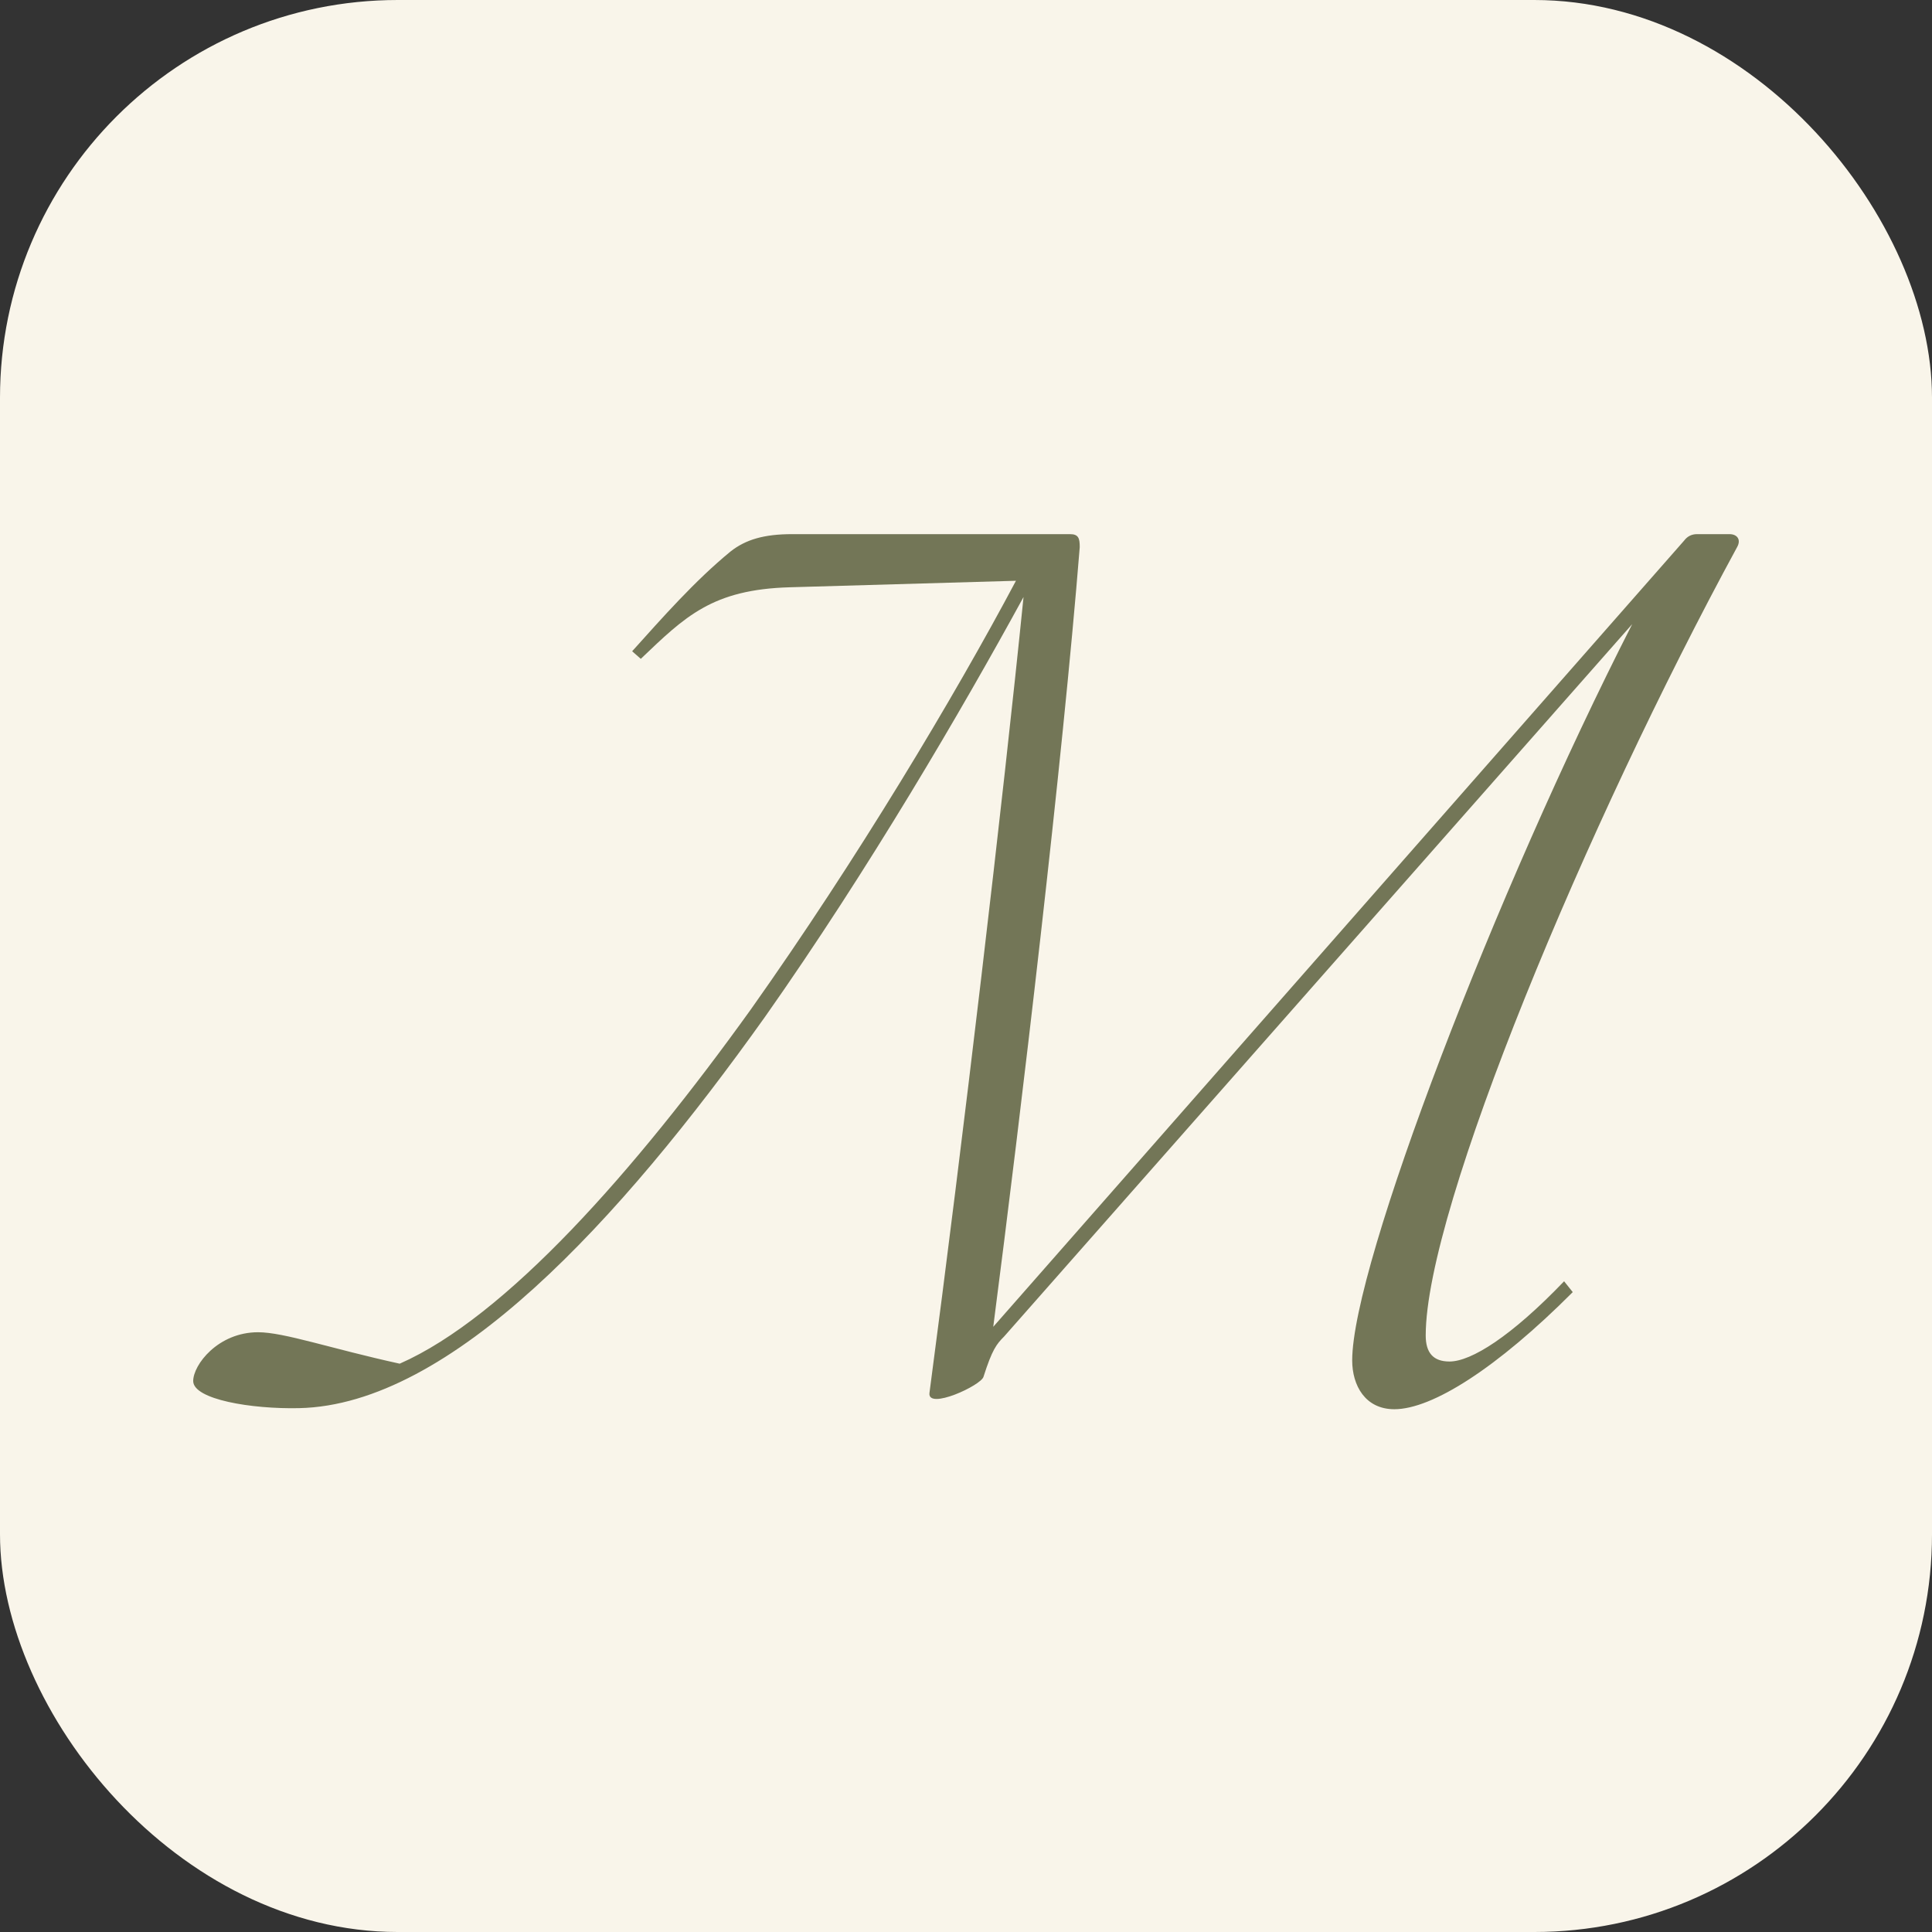
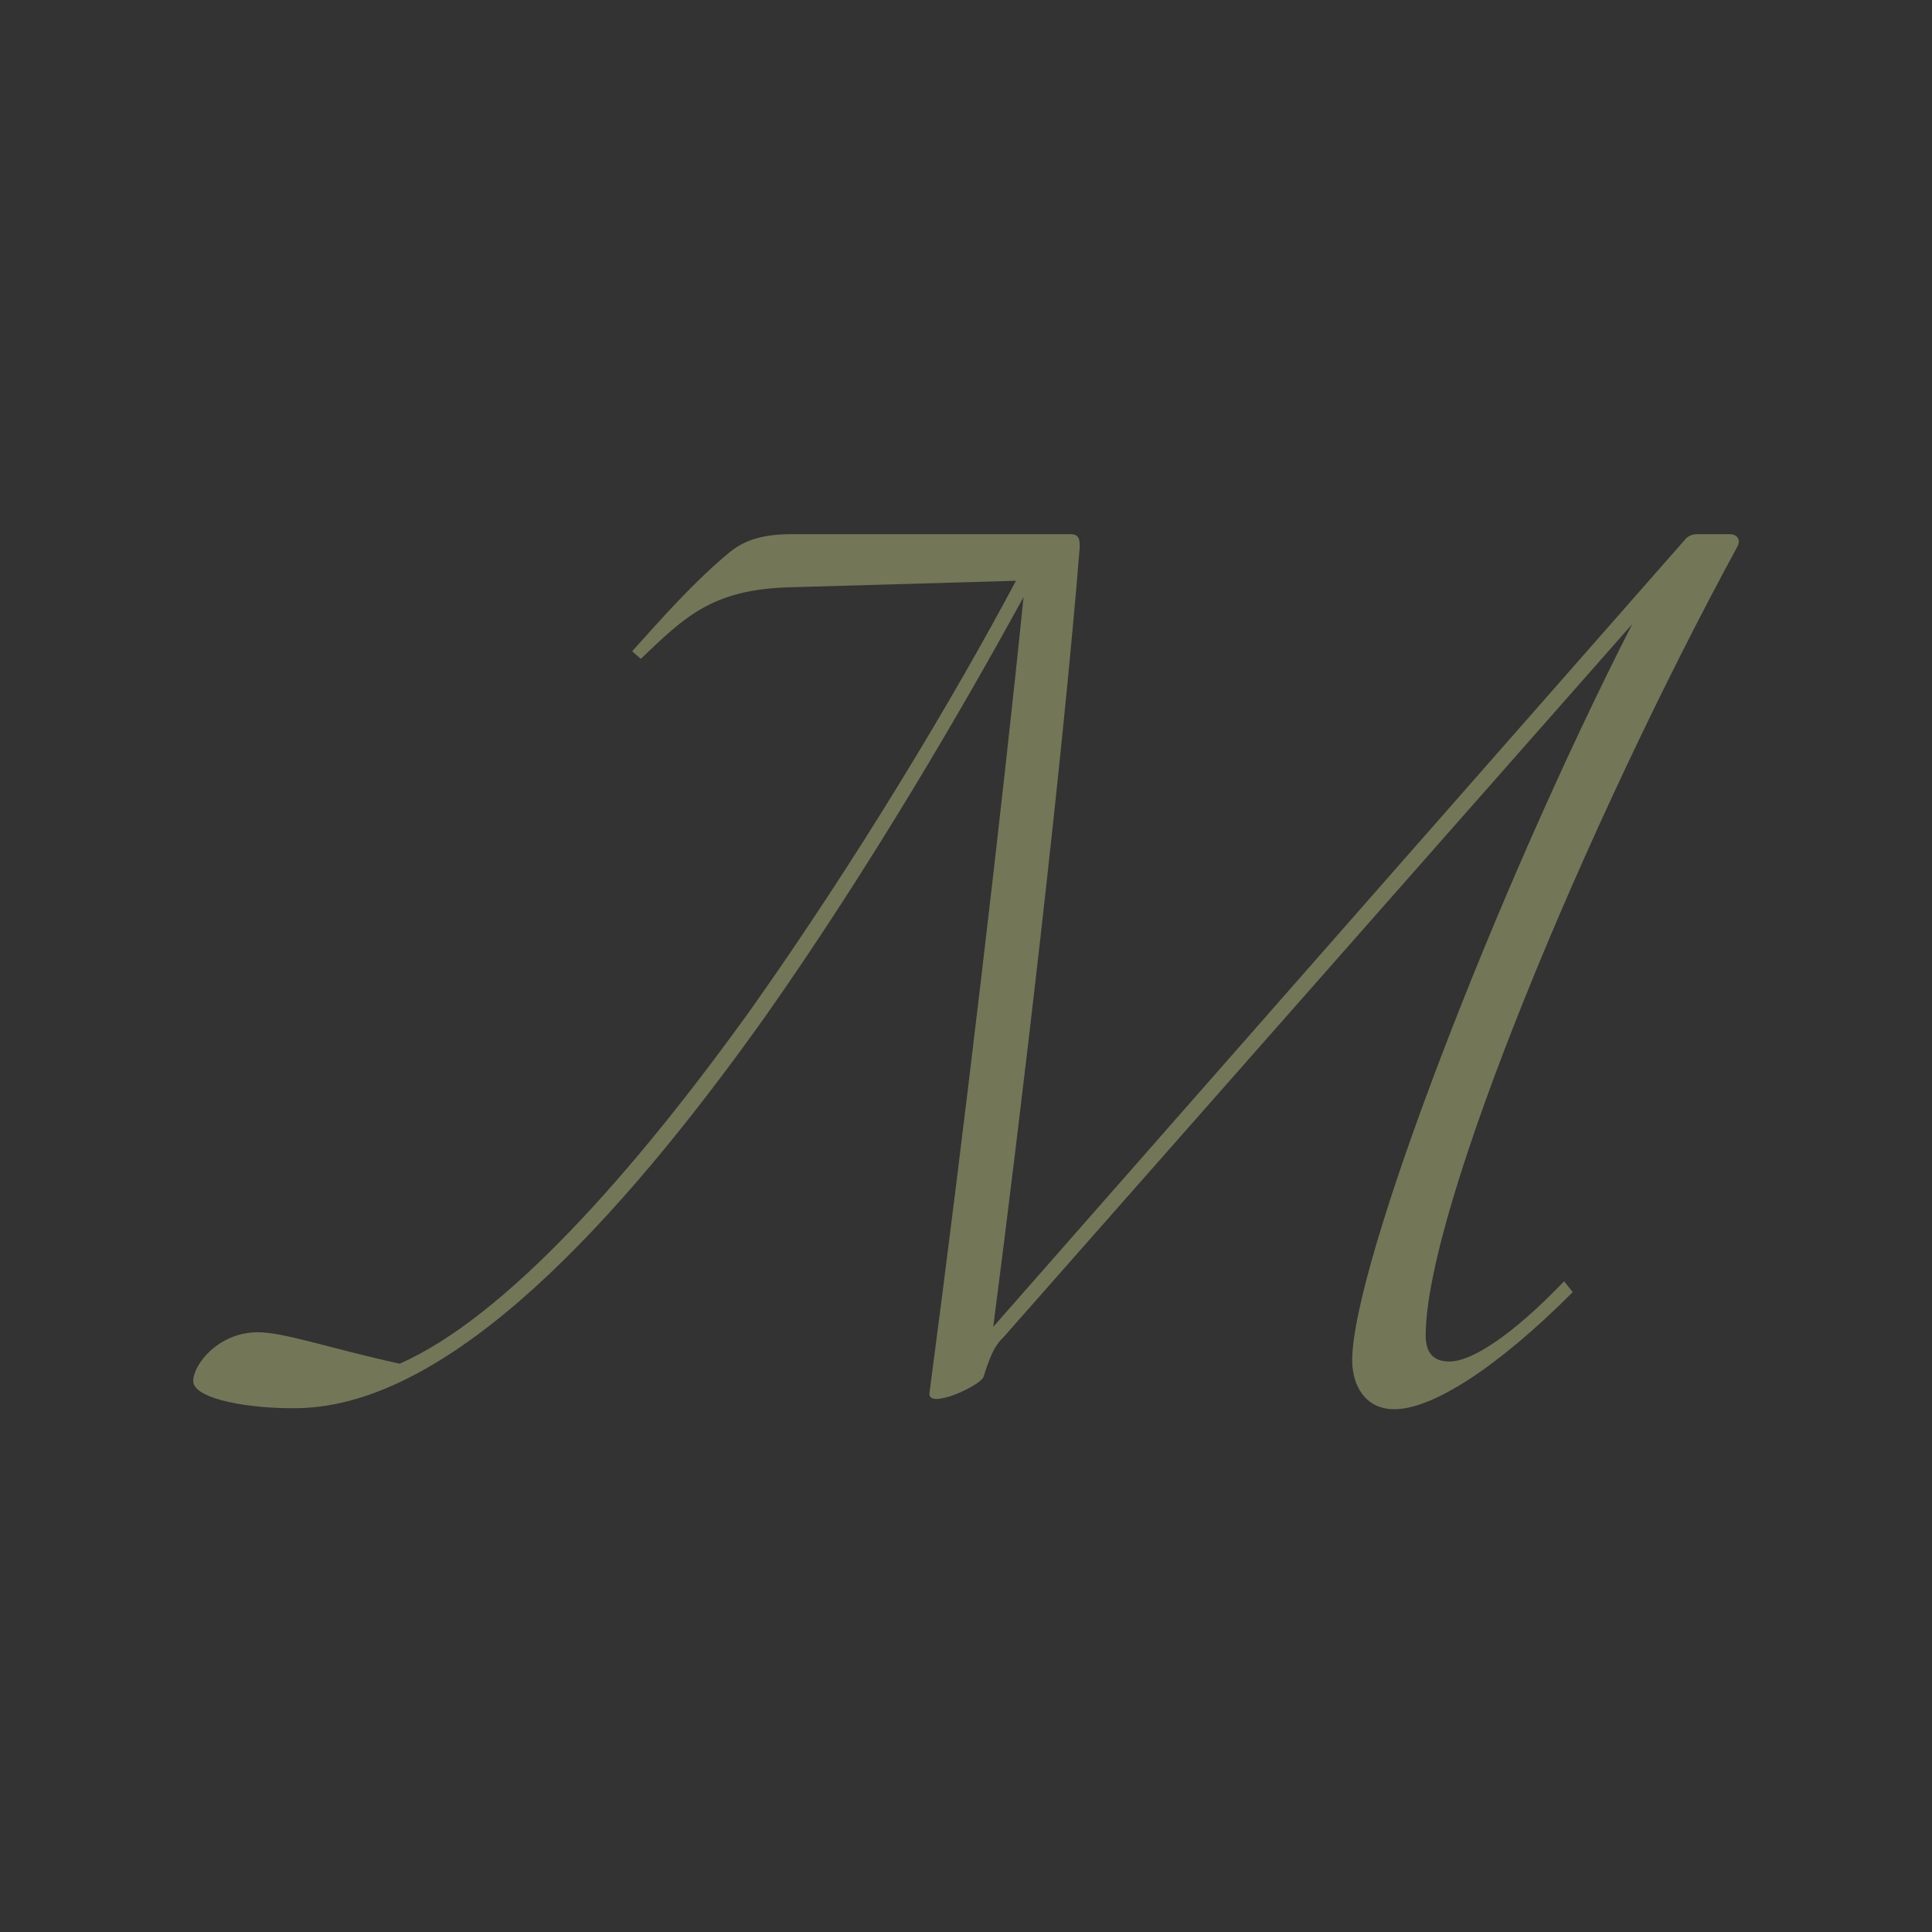
<svg xmlns="http://www.w3.org/2000/svg" width="170" height="170" viewBox="0 0 170 170" fill="none">
  <rect x="0" y="0" width="170" height="170" fill="#333333" stroke="none" />
-   <rect width="170" height="170" rx="35" fill="#F9F5EA" />
  <path d="M122.692 124C120.123 124 118.982 121.901 118.982 119.706C118.982 111.31 131.634 78.392 143.621 54.919L88.349 117.607C87.683 118.275 87.303 118.752 86.542 121.138C86.351 121.901 81.595 124.095 81.785 122.569C84.734 100.337 88.254 70.472 90.062 52.534C84.639 62.457 76.458 76.483 67.325 89.46C54.482 107.493 39.642 123.618 26.323 123.905C22.137 124 17 123.141 17 121.519C17 120.088 19.188 117.226 22.708 117.226C24.991 117.226 29.082 118.657 35.17 119.993C44.493 115.89 55.814 103.104 66.088 88.792C75.411 75.624 83.973 61.312 89.396 51.103L69.513 51.675C62.663 51.866 60.285 54.252 56.385 57.973L55.624 57.305C58.287 54.347 61.141 51.103 64.281 48.527C65.613 47.477 67.23 47 69.703 47H94.152C94.913 47 95.008 47.382 95.008 48.145C93.486 67.133 89.871 97.665 87.398 116.748L148.187 47.572C148.473 47.191 148.853 47 149.329 47H152.183C152.849 47 153.229 47.477 152.849 48.145C139.625 72.476 125.451 106.348 125.451 117.512C125.451 119.038 126.117 119.802 127.544 119.802C129.446 119.802 132.966 117.607 137.628 112.741L138.389 113.695C131.729 120.374 126.022 124 122.692 124Z" fill="#737657" />
</svg>